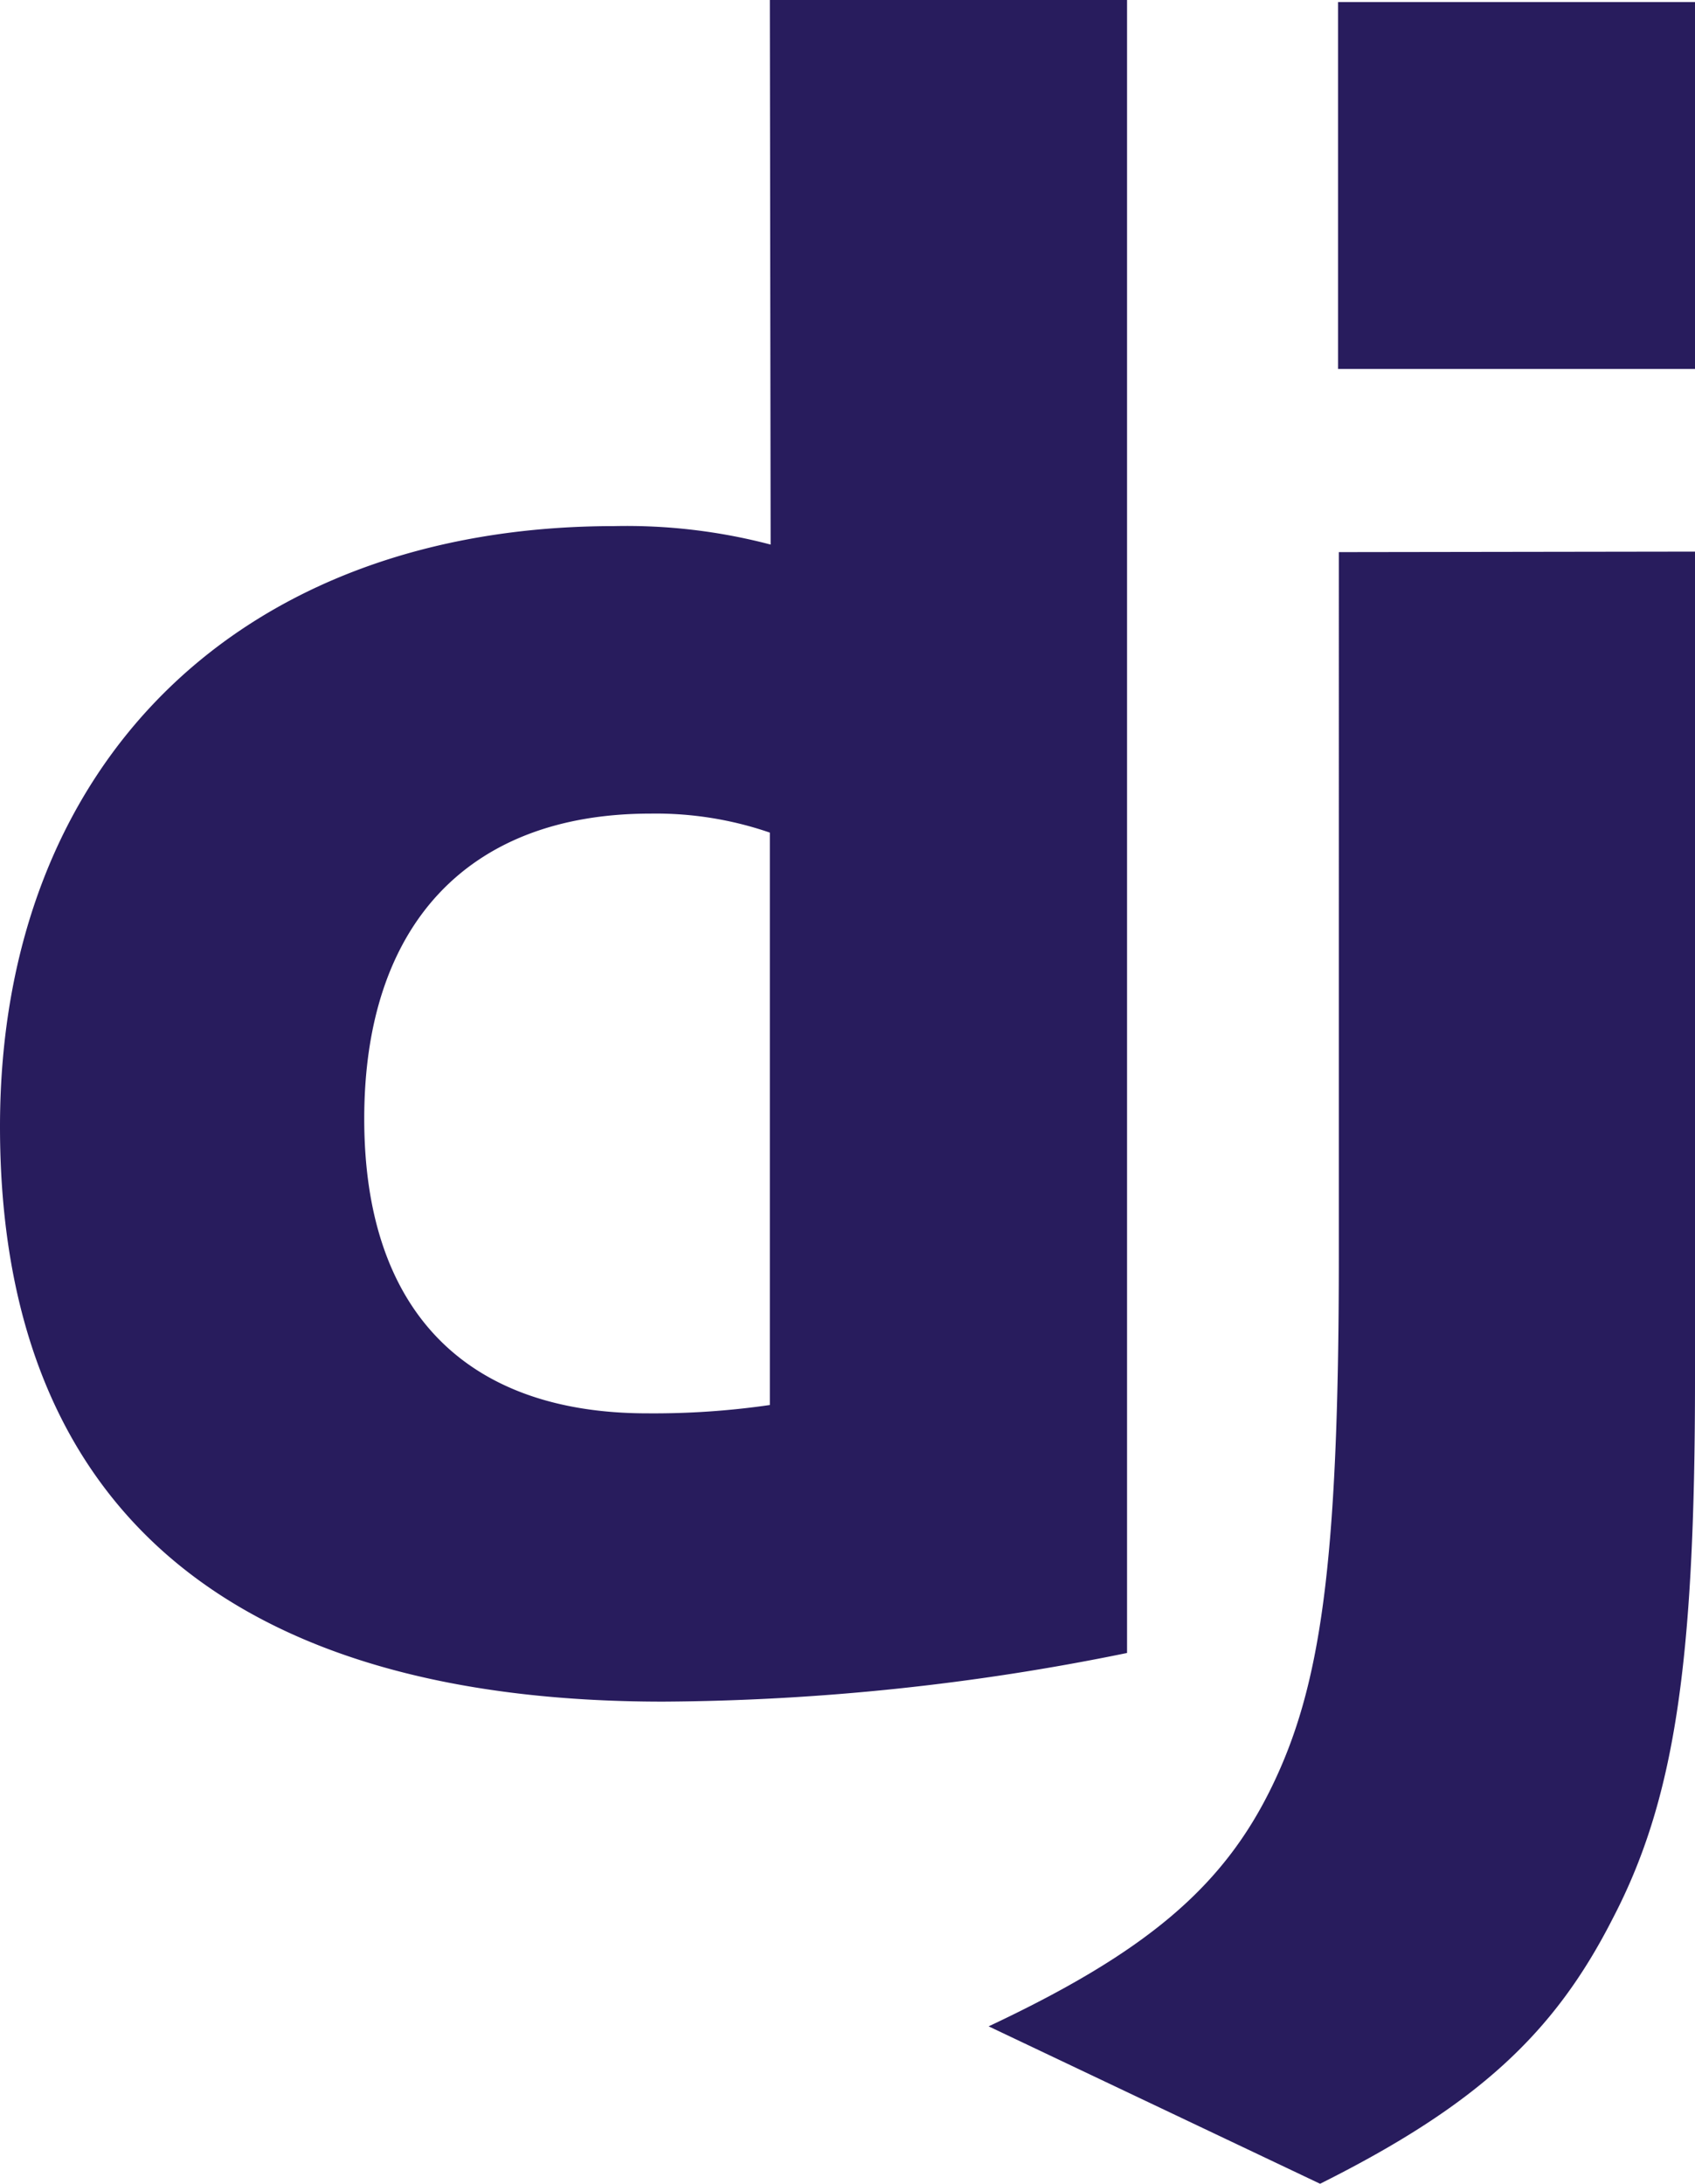
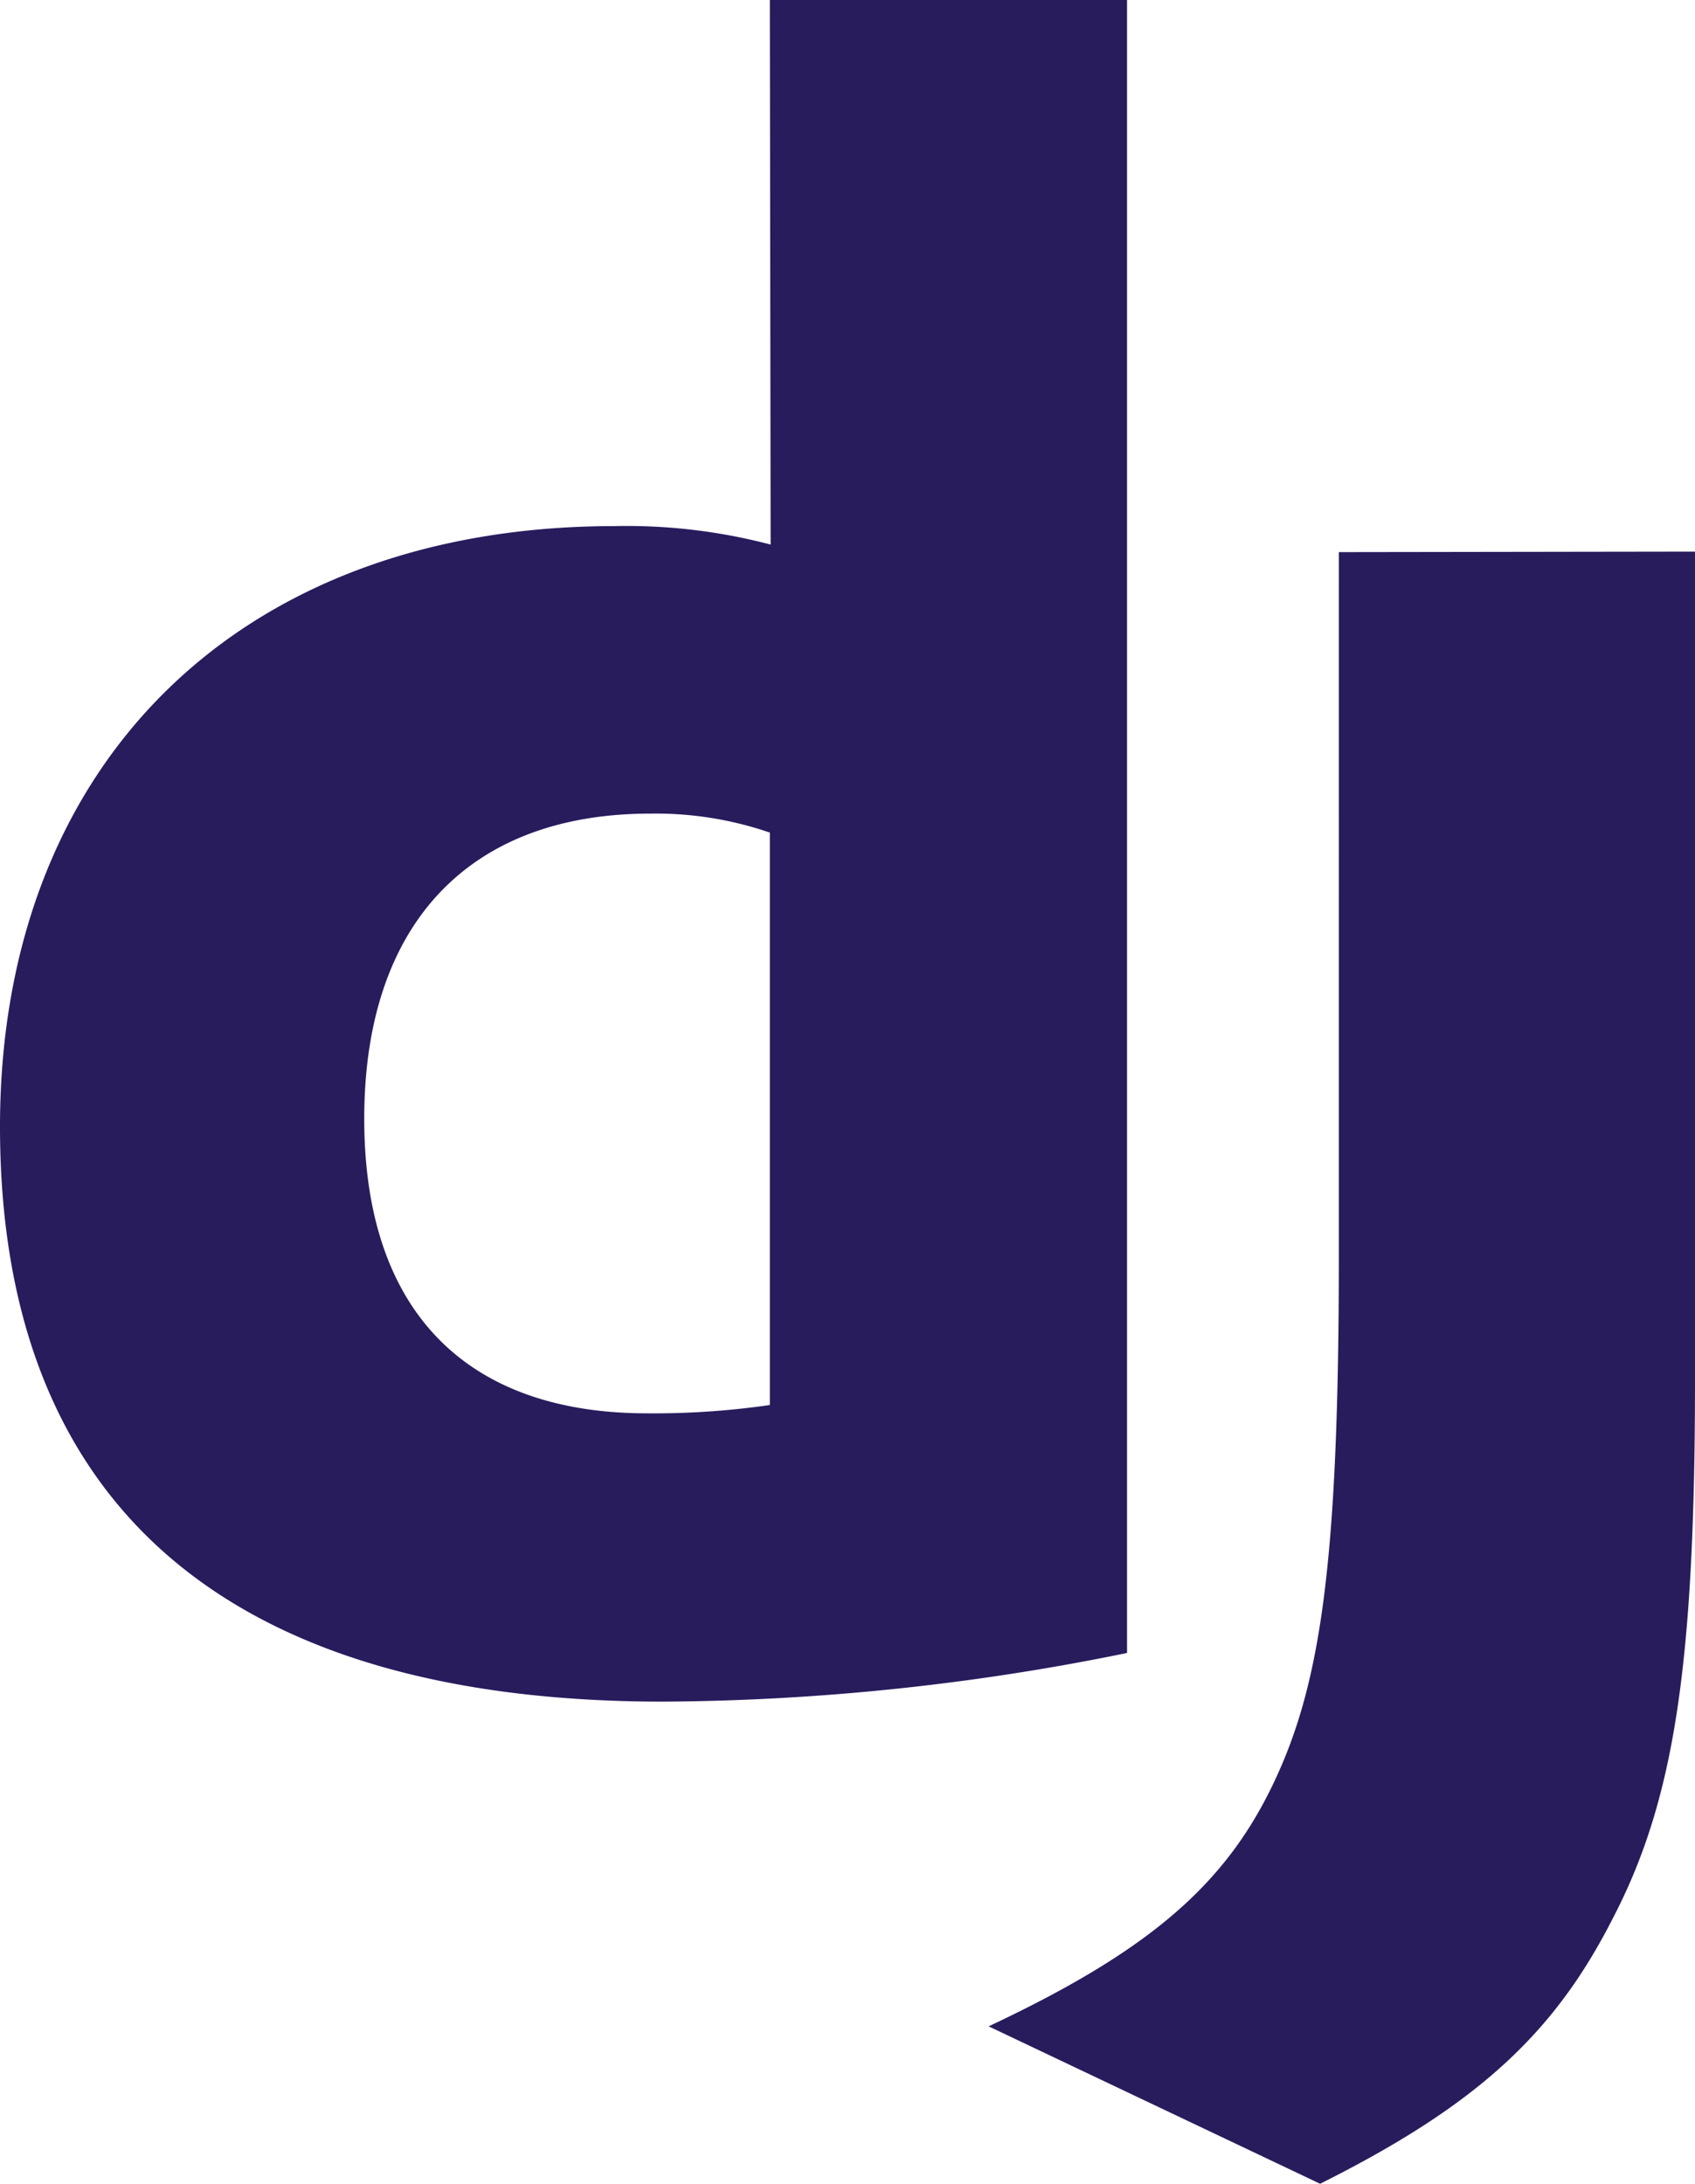
<svg xmlns="http://www.w3.org/2000/svg" viewBox="0 0 65.15 83.94">
  <defs>
    <style>.cls-1{fill:#281c5d;}</style>
  </defs>
  <g id="Layer_2" data-name="Layer 2">
    <g id="Capa_1" data-name="Capa 1">
-       <path class="cls-1" d="M29.59,0H43.32V63.53A91,91,0,0,1,25.49,65.4C8.73,65.4,0,57.82,0,43.3c0-14,9.27-23.08,23.62-23.08a21.76,21.76,0,0,1,6,.71Zm0,32A13.46,13.46,0,0,0,25,31.27C18,31.27,14,35.54,14,43c0,7.31,3.84,11.32,10.88,11.32A31.06,31.06,0,0,0,29.59,54ZM65.15,21.2V53c0,11-.8,16.22-3.18,20.77-2.23,4.37-5.17,7.13-11.23,10.16L38,77.88c6.06-2.85,9-5.35,10.87-9.18s2.59-8.47,2.59-20.41V21.22ZM51.43.08H65.15v14.1H51.43Z" />
+       <path class="cls-1" d="M29.59,0H43.32V63.53A91,91,0,0,1,25.49,65.4C8.73,65.4,0,57.82,0,43.3c0-14,9.27-23.08,23.62-23.08a21.76,21.76,0,0,1,6,.71Zm0,32A13.46,13.46,0,0,0,25,31.27C18,31.27,14,35.54,14,43c0,7.31,3.84,11.32,10.88,11.32A31.06,31.06,0,0,0,29.59,54ZM65.15,21.2V53c0,11-.8,16.22-3.18,20.77-2.23,4.37-5.17,7.13-11.23,10.16L38,77.88c6.06-2.85,9-5.35,10.87-9.18s2.59-8.47,2.59-20.41V21.22ZM51.43.08H65.15H51.43Z" />
    </g>
  </g>
</svg>